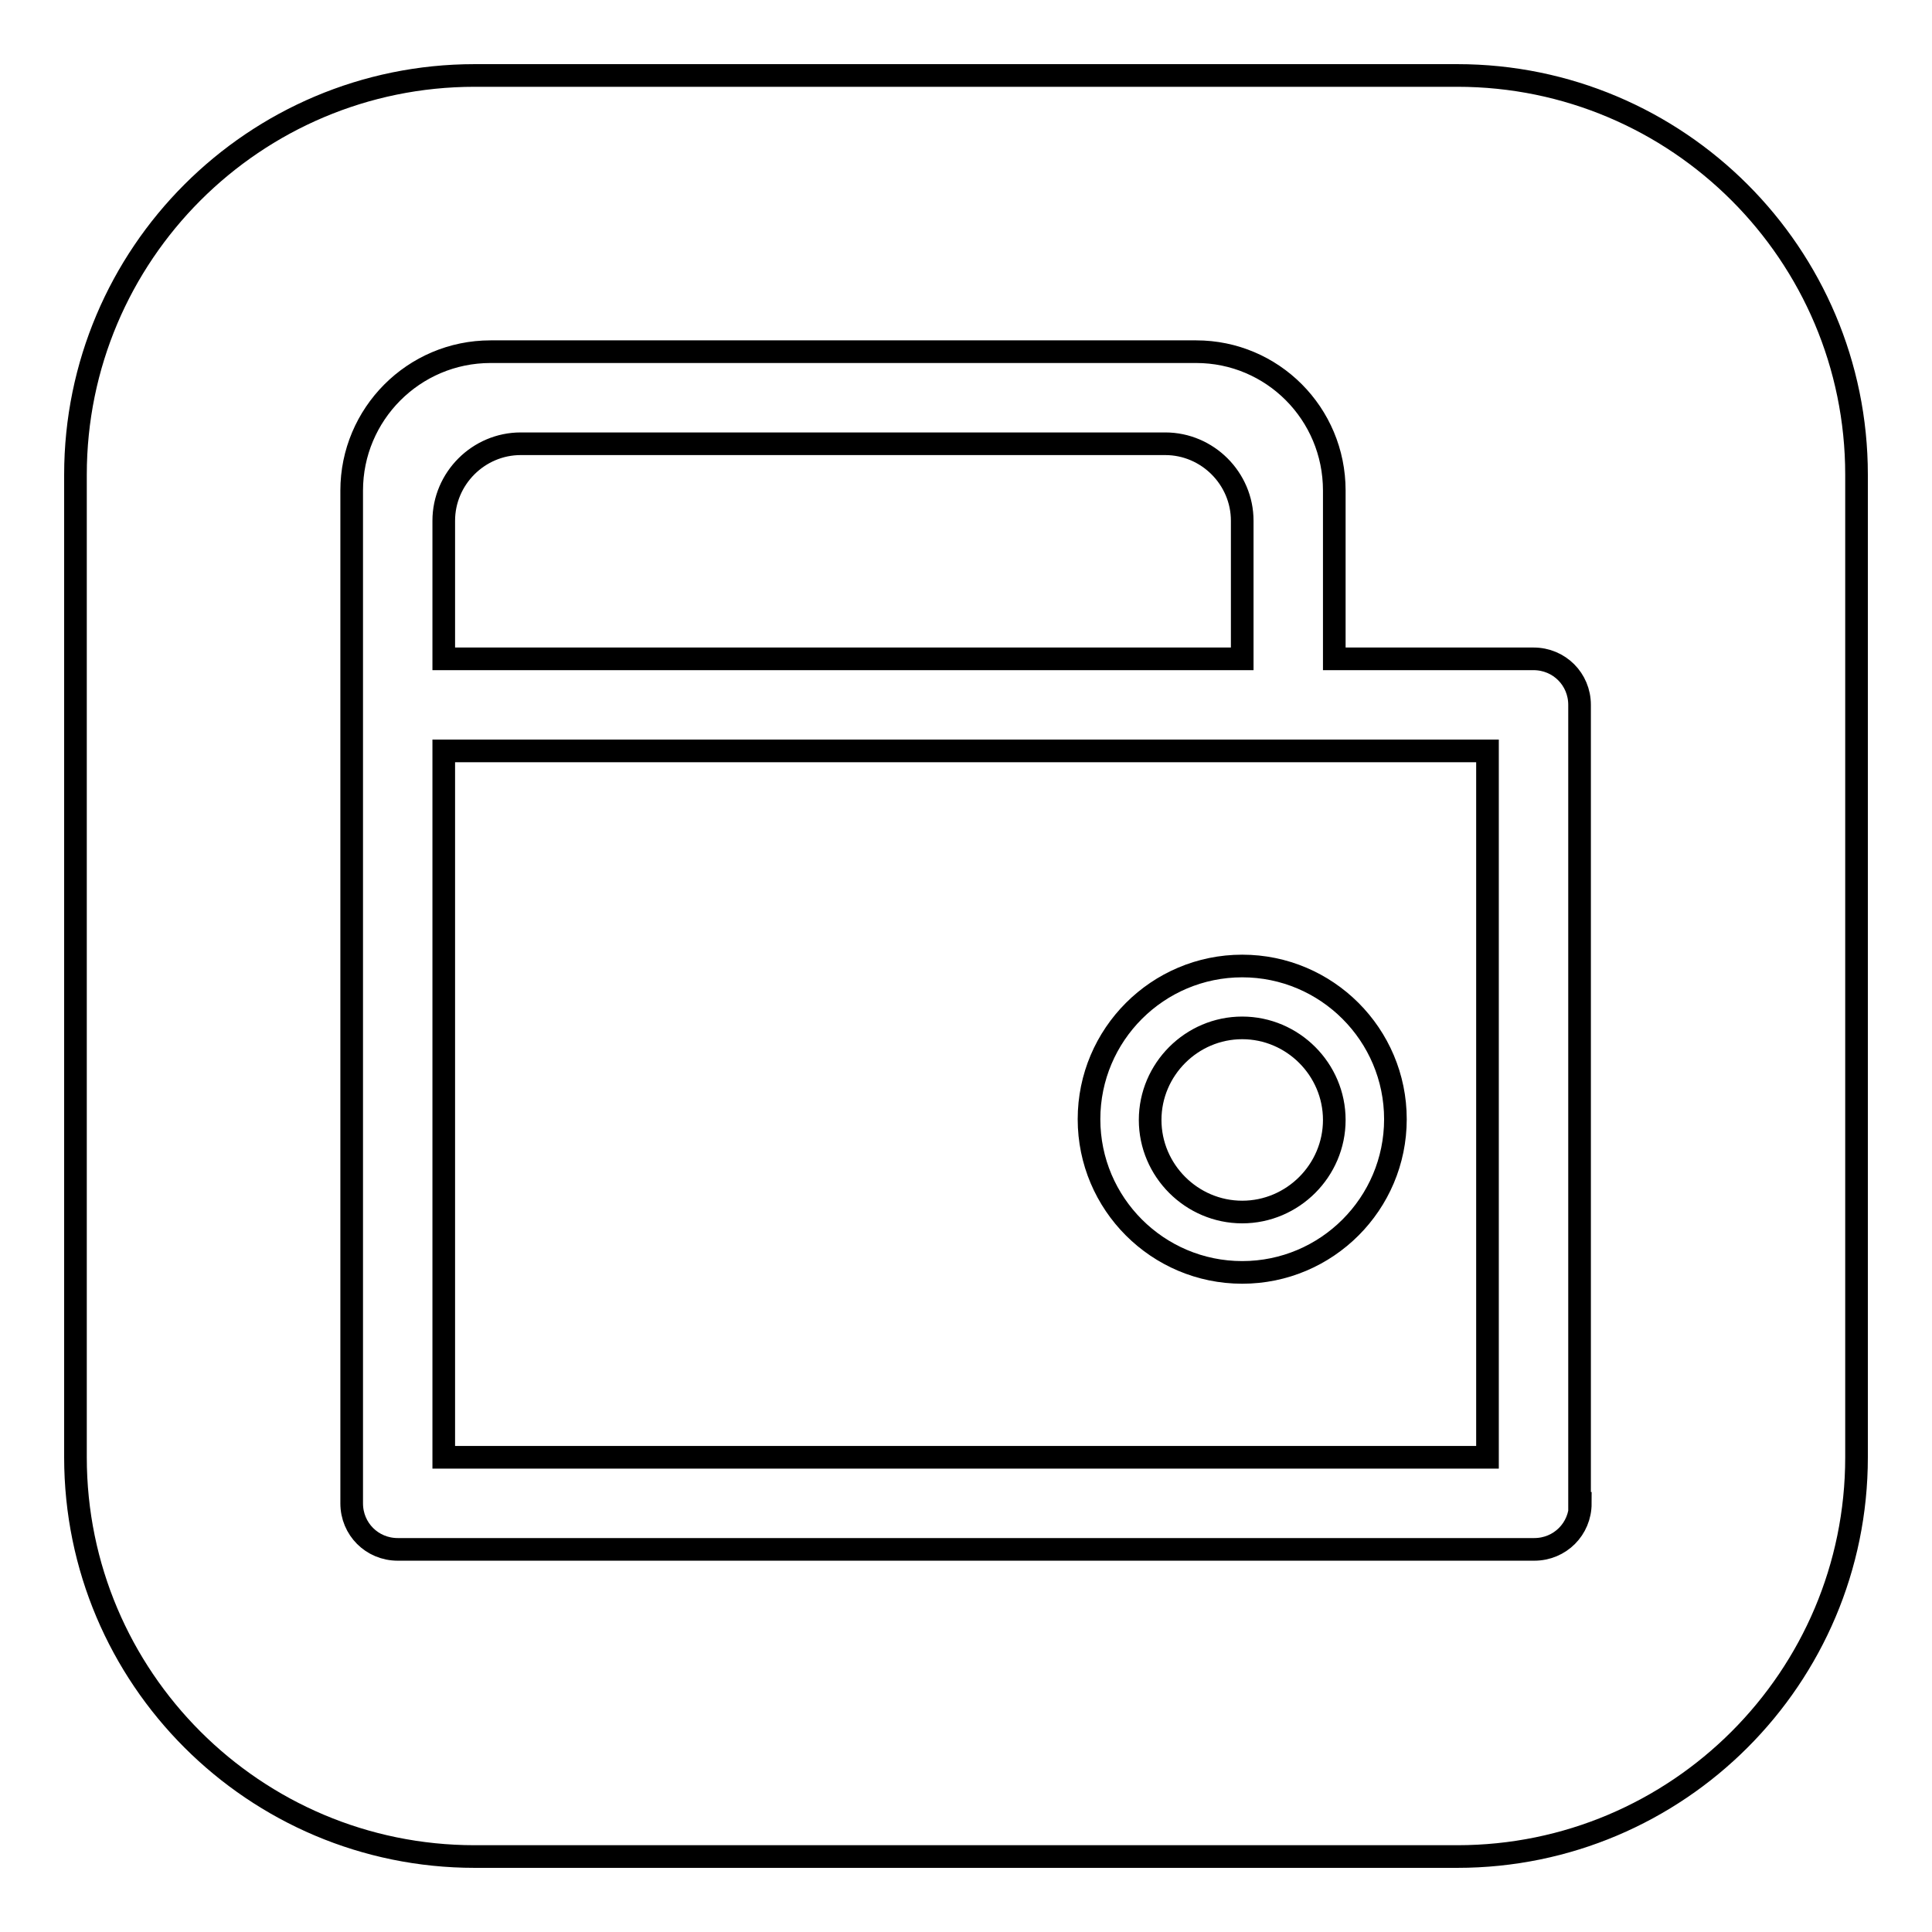
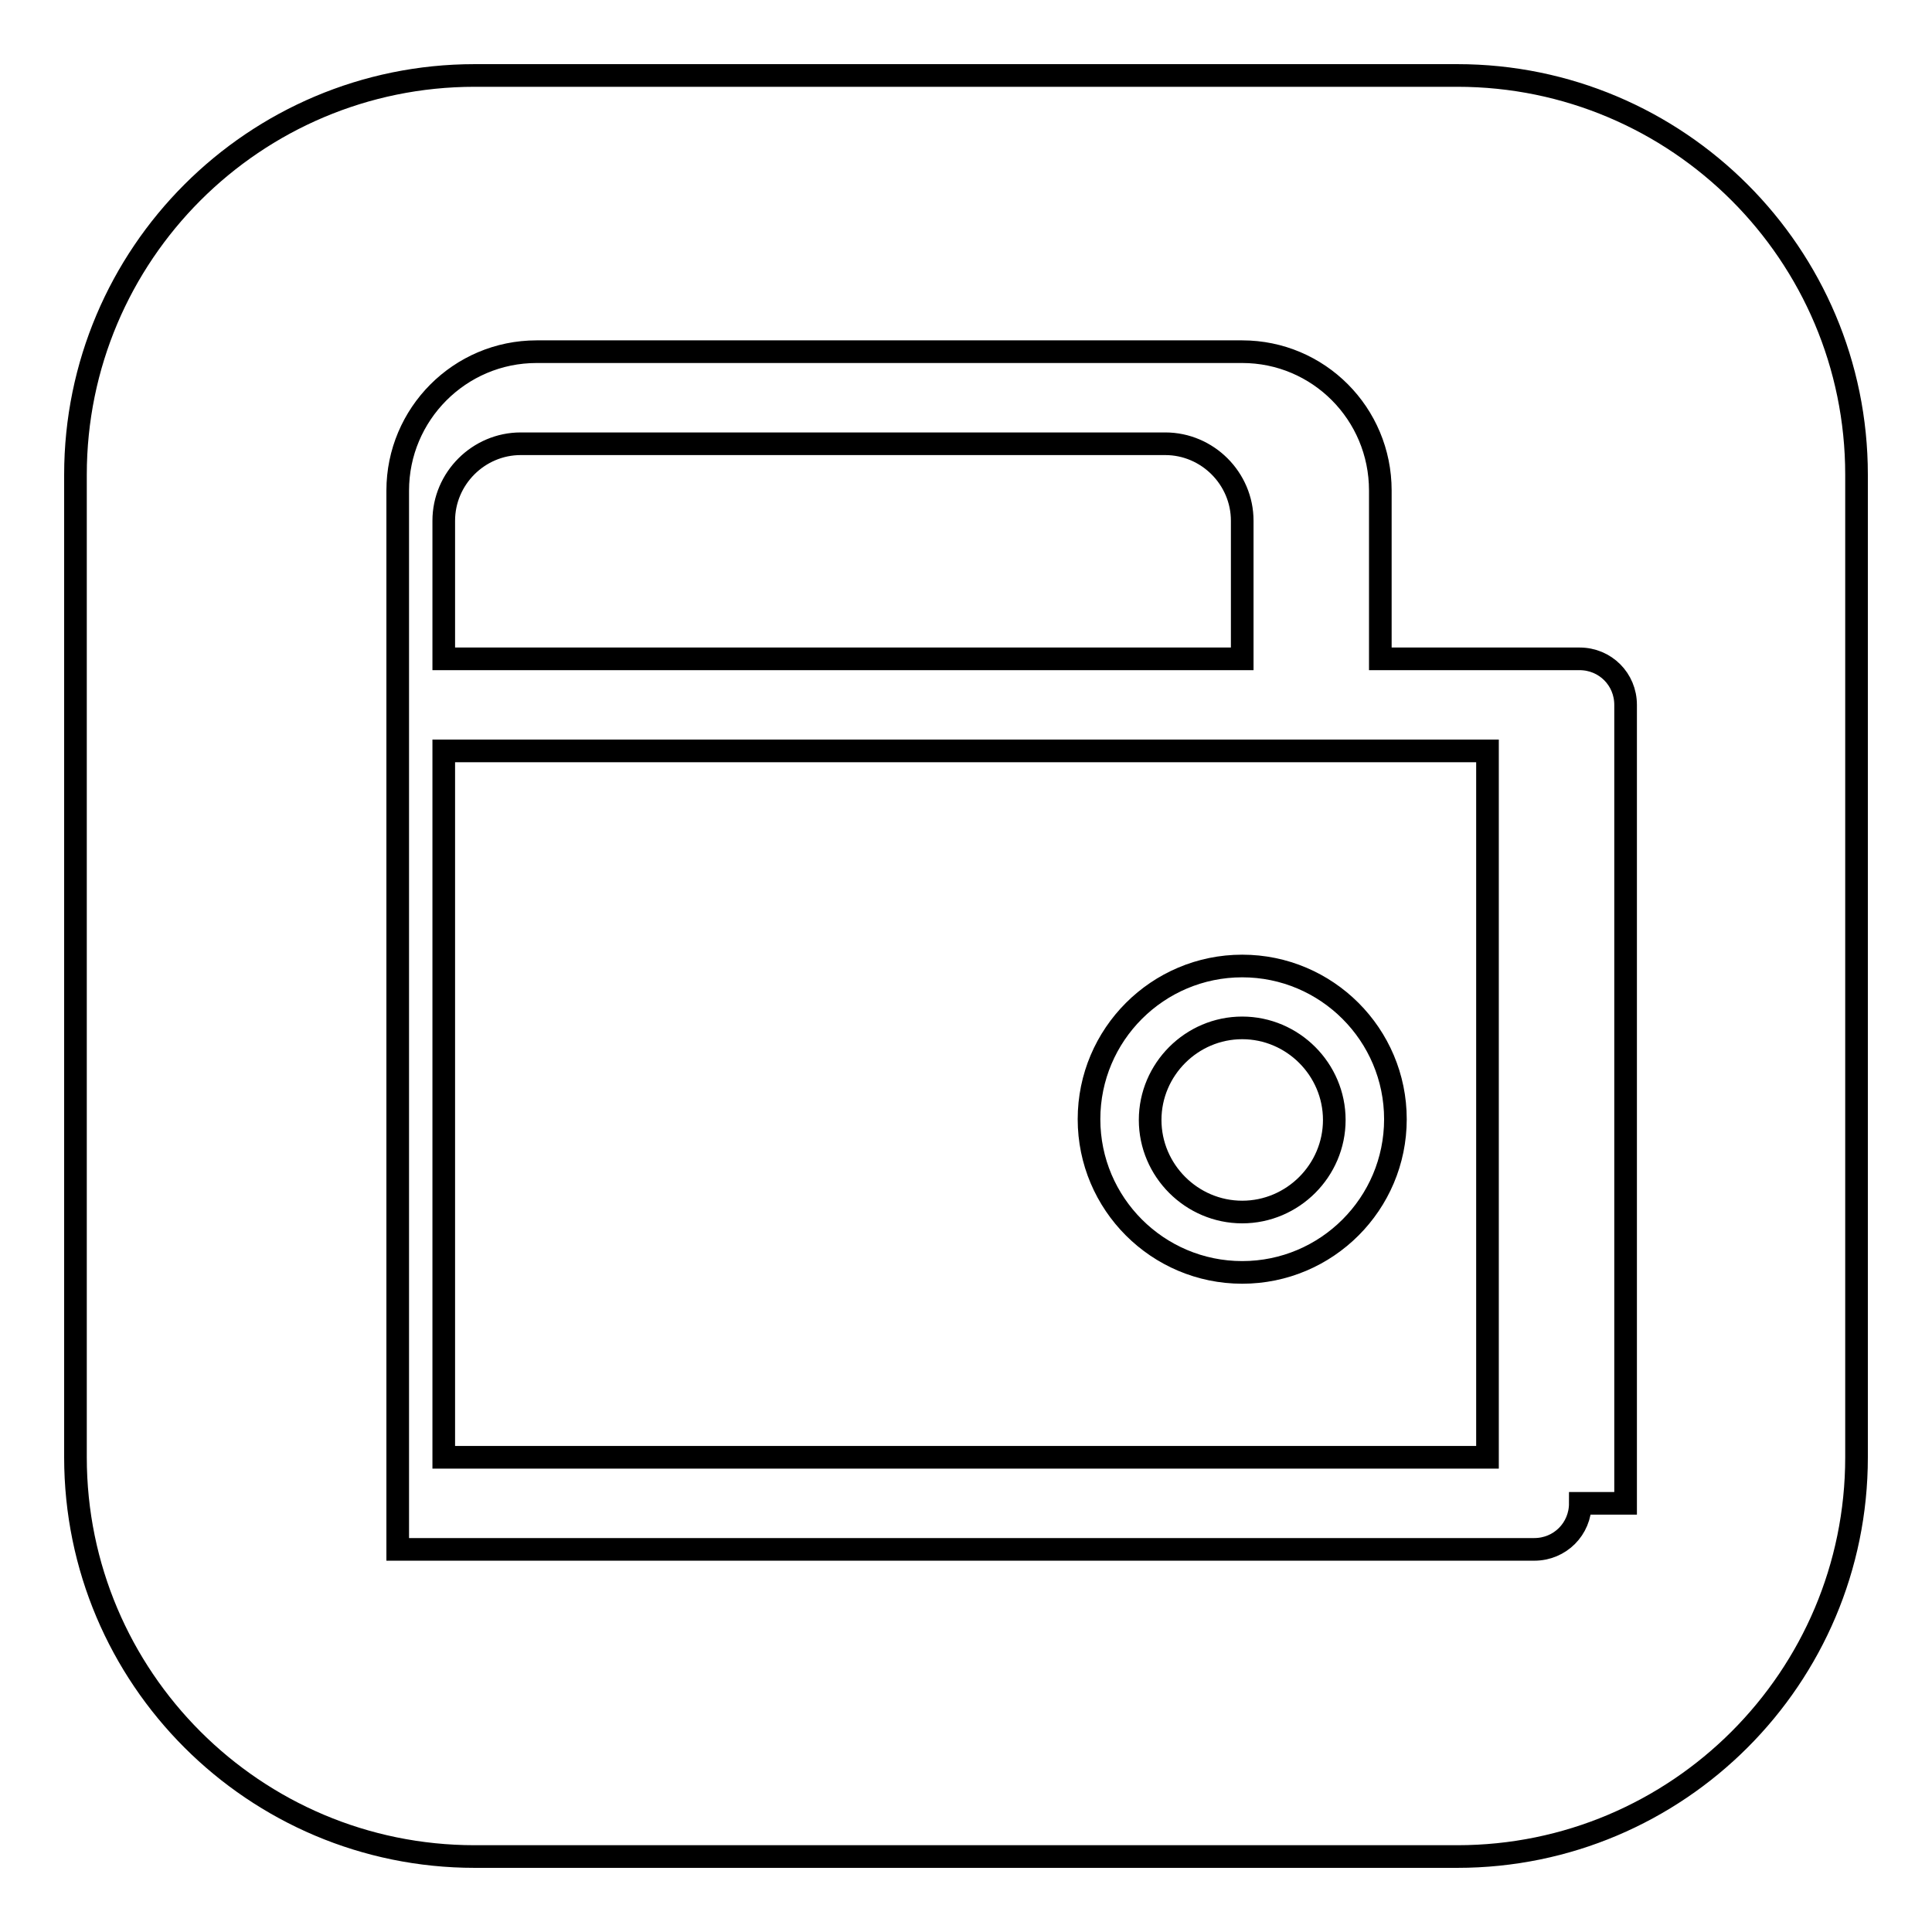
<svg xmlns="http://www.w3.org/2000/svg" version="1.1" x="0px" y="0px" viewBox="0 0 256 256" enable-background="new 0 0 256 256" xml:space="preserve">
  <g>
    <g>
-       <path stroke-width="3" fill-opacity="0" stroke="#000000" d="M164.6,160.6c6.7,0,12.2-5.5,12.2-12.2s-5.5-12.2-12.2-12.2c-6.7,0-12.2,5.5-12.2,12.2C152.4,155.1,157.9,160.6,164.6,160.6z M164.6,69c0-5.6-4.6-10.2-10.2-10.2H69c-5.6,0-10.2,4.6-10.2,10.2v18.3h105.8V69z M58.8,193.1h138.3V99.5H58.8V193.1z M164.6,128c11.2,0,20.3,9.1,20.3,20.3c0,11.2-9.1,20.3-20.3,20.3s-20.3-9.1-20.3-20.3C144.3,137.1,153.4,128,164.6,128z M193.1,10H62.9C33.7,10,10,33.7,10,62.9v130.2c0,29.2,23.7,52.9,52.9,52.9h130.2c29.2,0,52.9-23.7,52.9-52.9V62.9C246,33.7,222.3,10,193.1,10z M209.4,199.2c0,3.4-2.7,6.1-6.1,6.1H52.7c-3.4,0-6.1-2.7-6.1-6.1V65c0-10.1,8.2-18.4,18.4-18.4h93.5c10.1,0,18.3,8.2,18.3,18.4v22.3h26.4c3.4,0,6.1,2.7,6.1,6.1V199.2L209.4,199.2z" />
+       <path stroke-width="3" fill-opacity="0" stroke="#000000" d="M164.6,160.6c6.7,0,12.2-5.5,12.2-12.2s-5.5-12.2-12.2-12.2c-6.7,0-12.2,5.5-12.2,12.2C152.4,155.1,157.9,160.6,164.6,160.6z M164.6,69c0-5.6-4.6-10.2-10.2-10.2H69c-5.6,0-10.2,4.6-10.2,10.2v18.3h105.8V69z M58.8,193.1h138.3V99.5H58.8V193.1z M164.6,128c11.2,0,20.3,9.1,20.3,20.3c0,11.2-9.1,20.3-20.3,20.3s-20.3-9.1-20.3-20.3C144.3,137.1,153.4,128,164.6,128z M193.1,10H62.9C33.7,10,10,33.7,10,62.9v130.2c0,29.2,23.7,52.9,52.9,52.9h130.2c29.2,0,52.9-23.7,52.9-52.9V62.9C246,33.7,222.3,10,193.1,10z M209.4,199.2c0,3.4-2.7,6.1-6.1,6.1H52.7V65c0-10.1,8.2-18.4,18.4-18.4h93.5c10.1,0,18.3,8.2,18.3,18.4v22.3h26.4c3.4,0,6.1,2.7,6.1,6.1V199.2L209.4,199.2z" />
    </g>
  </g>
</svg>